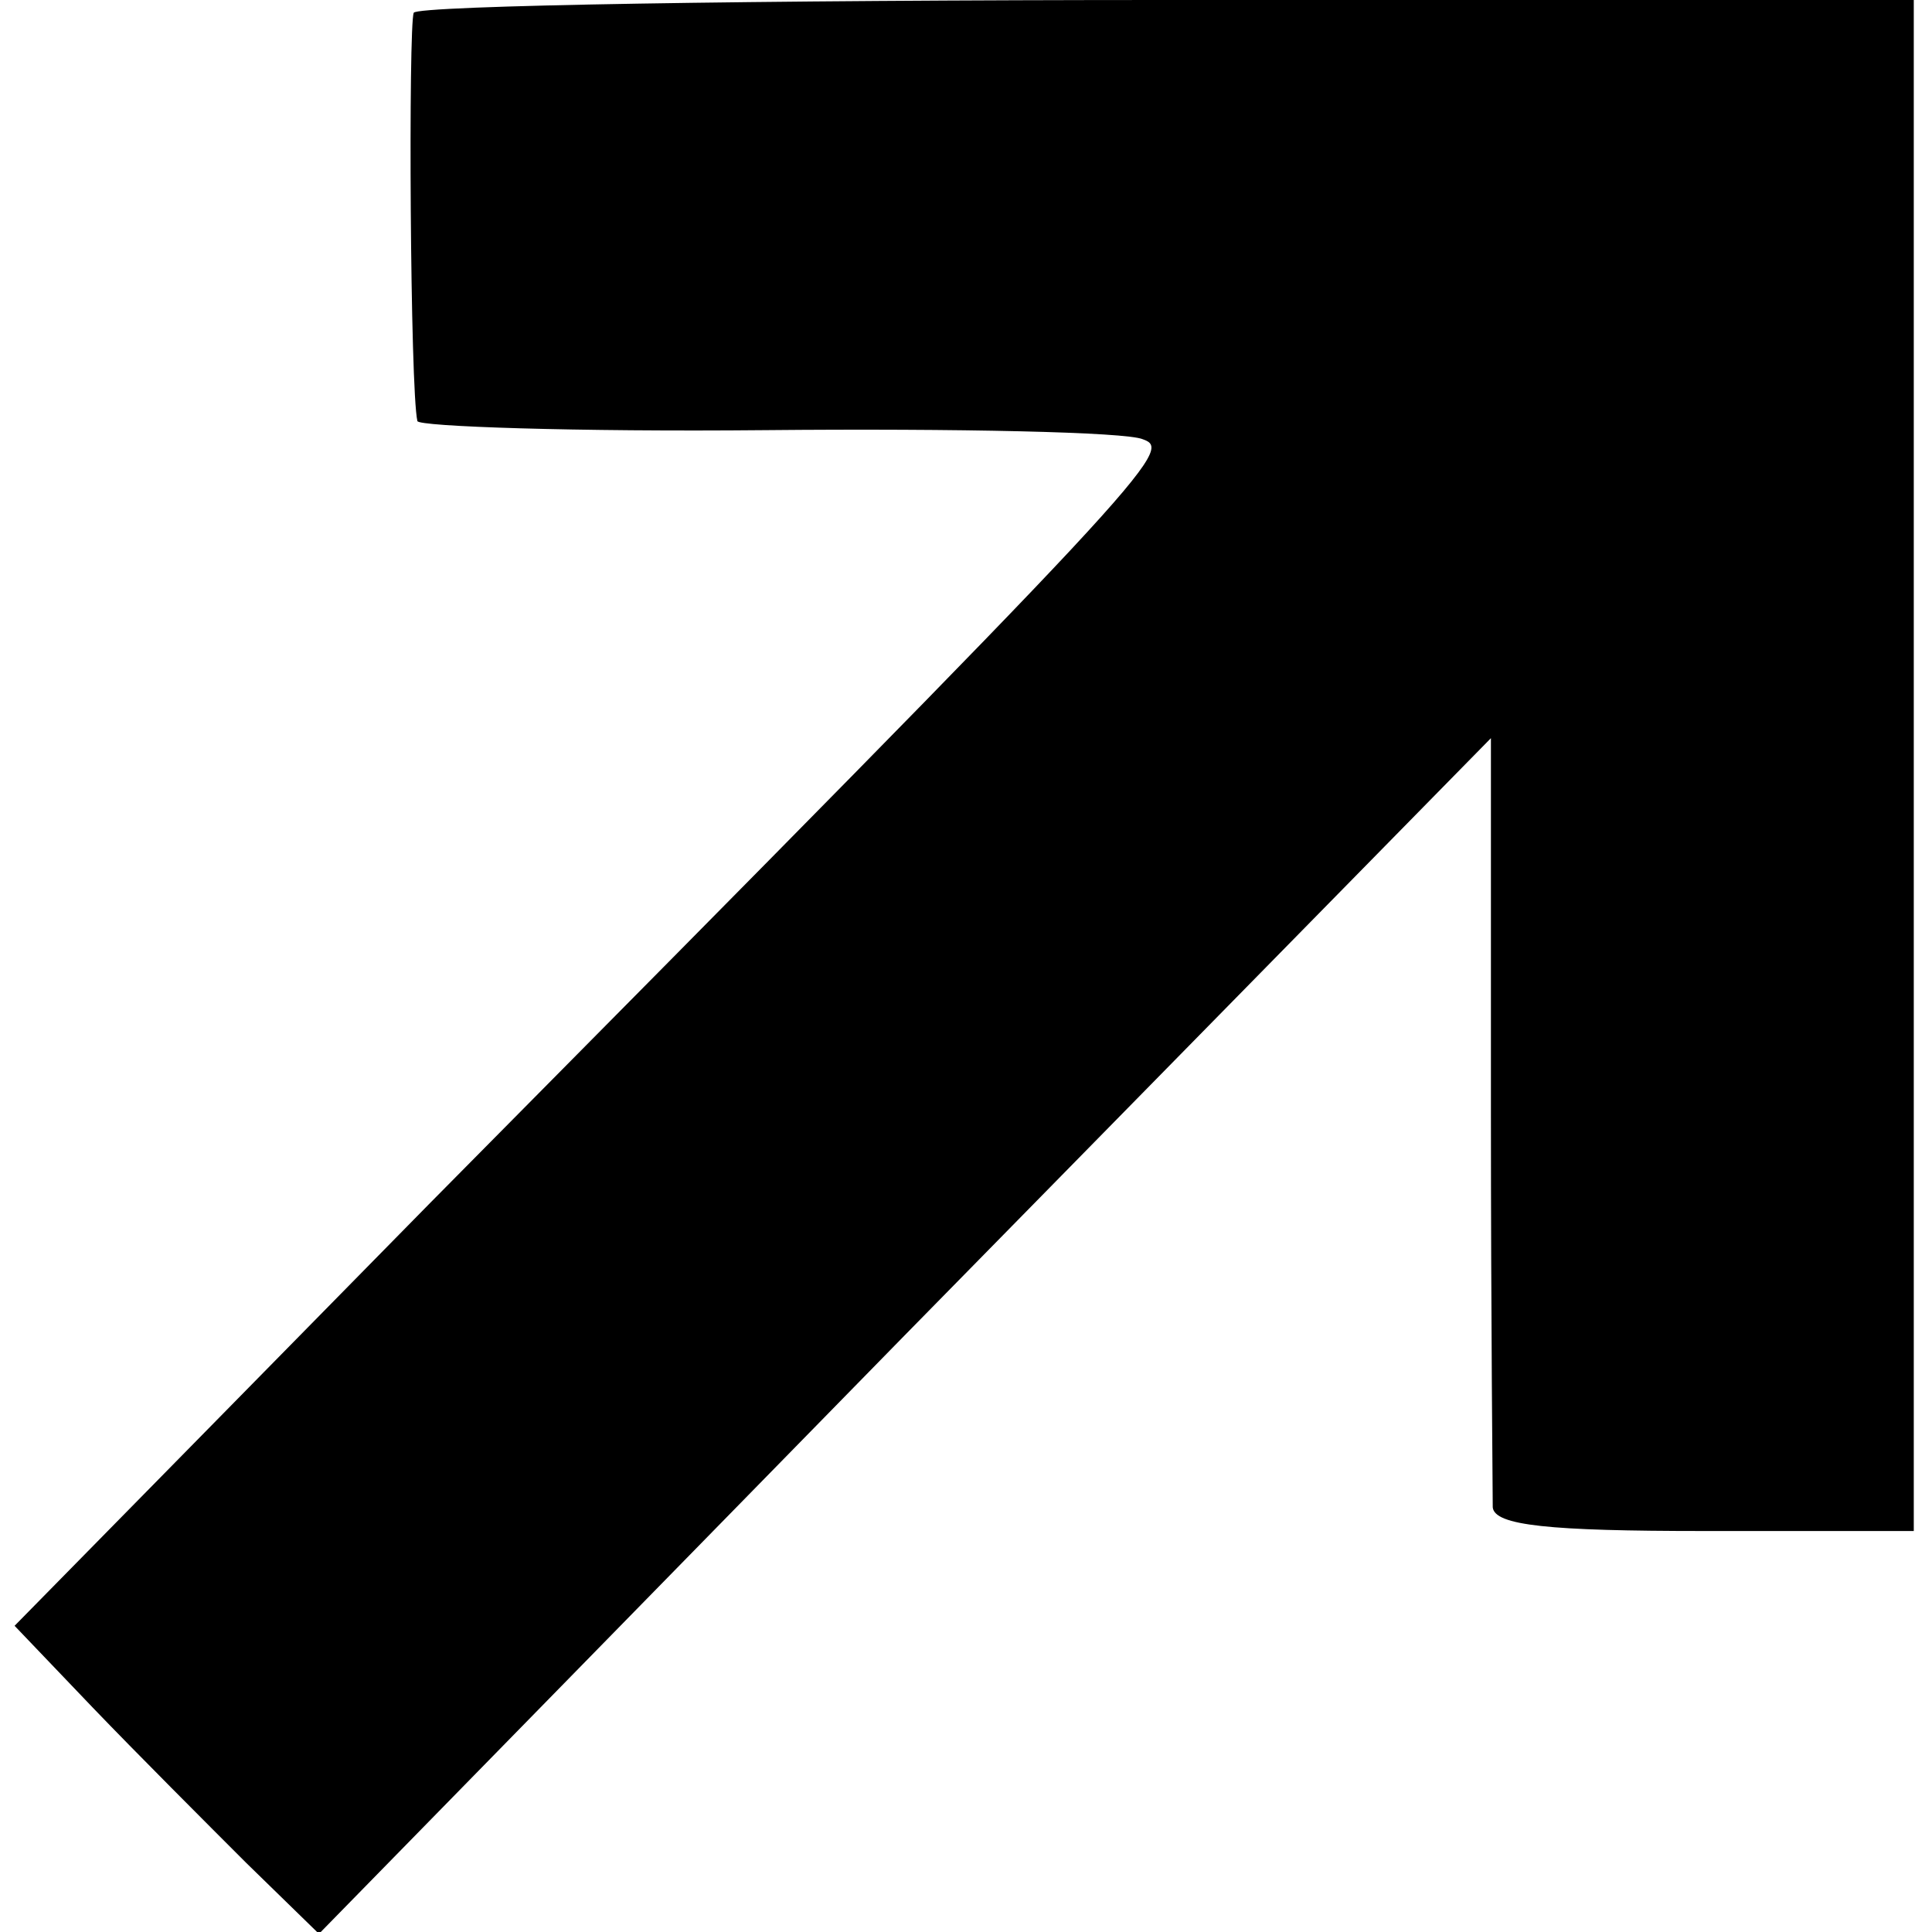
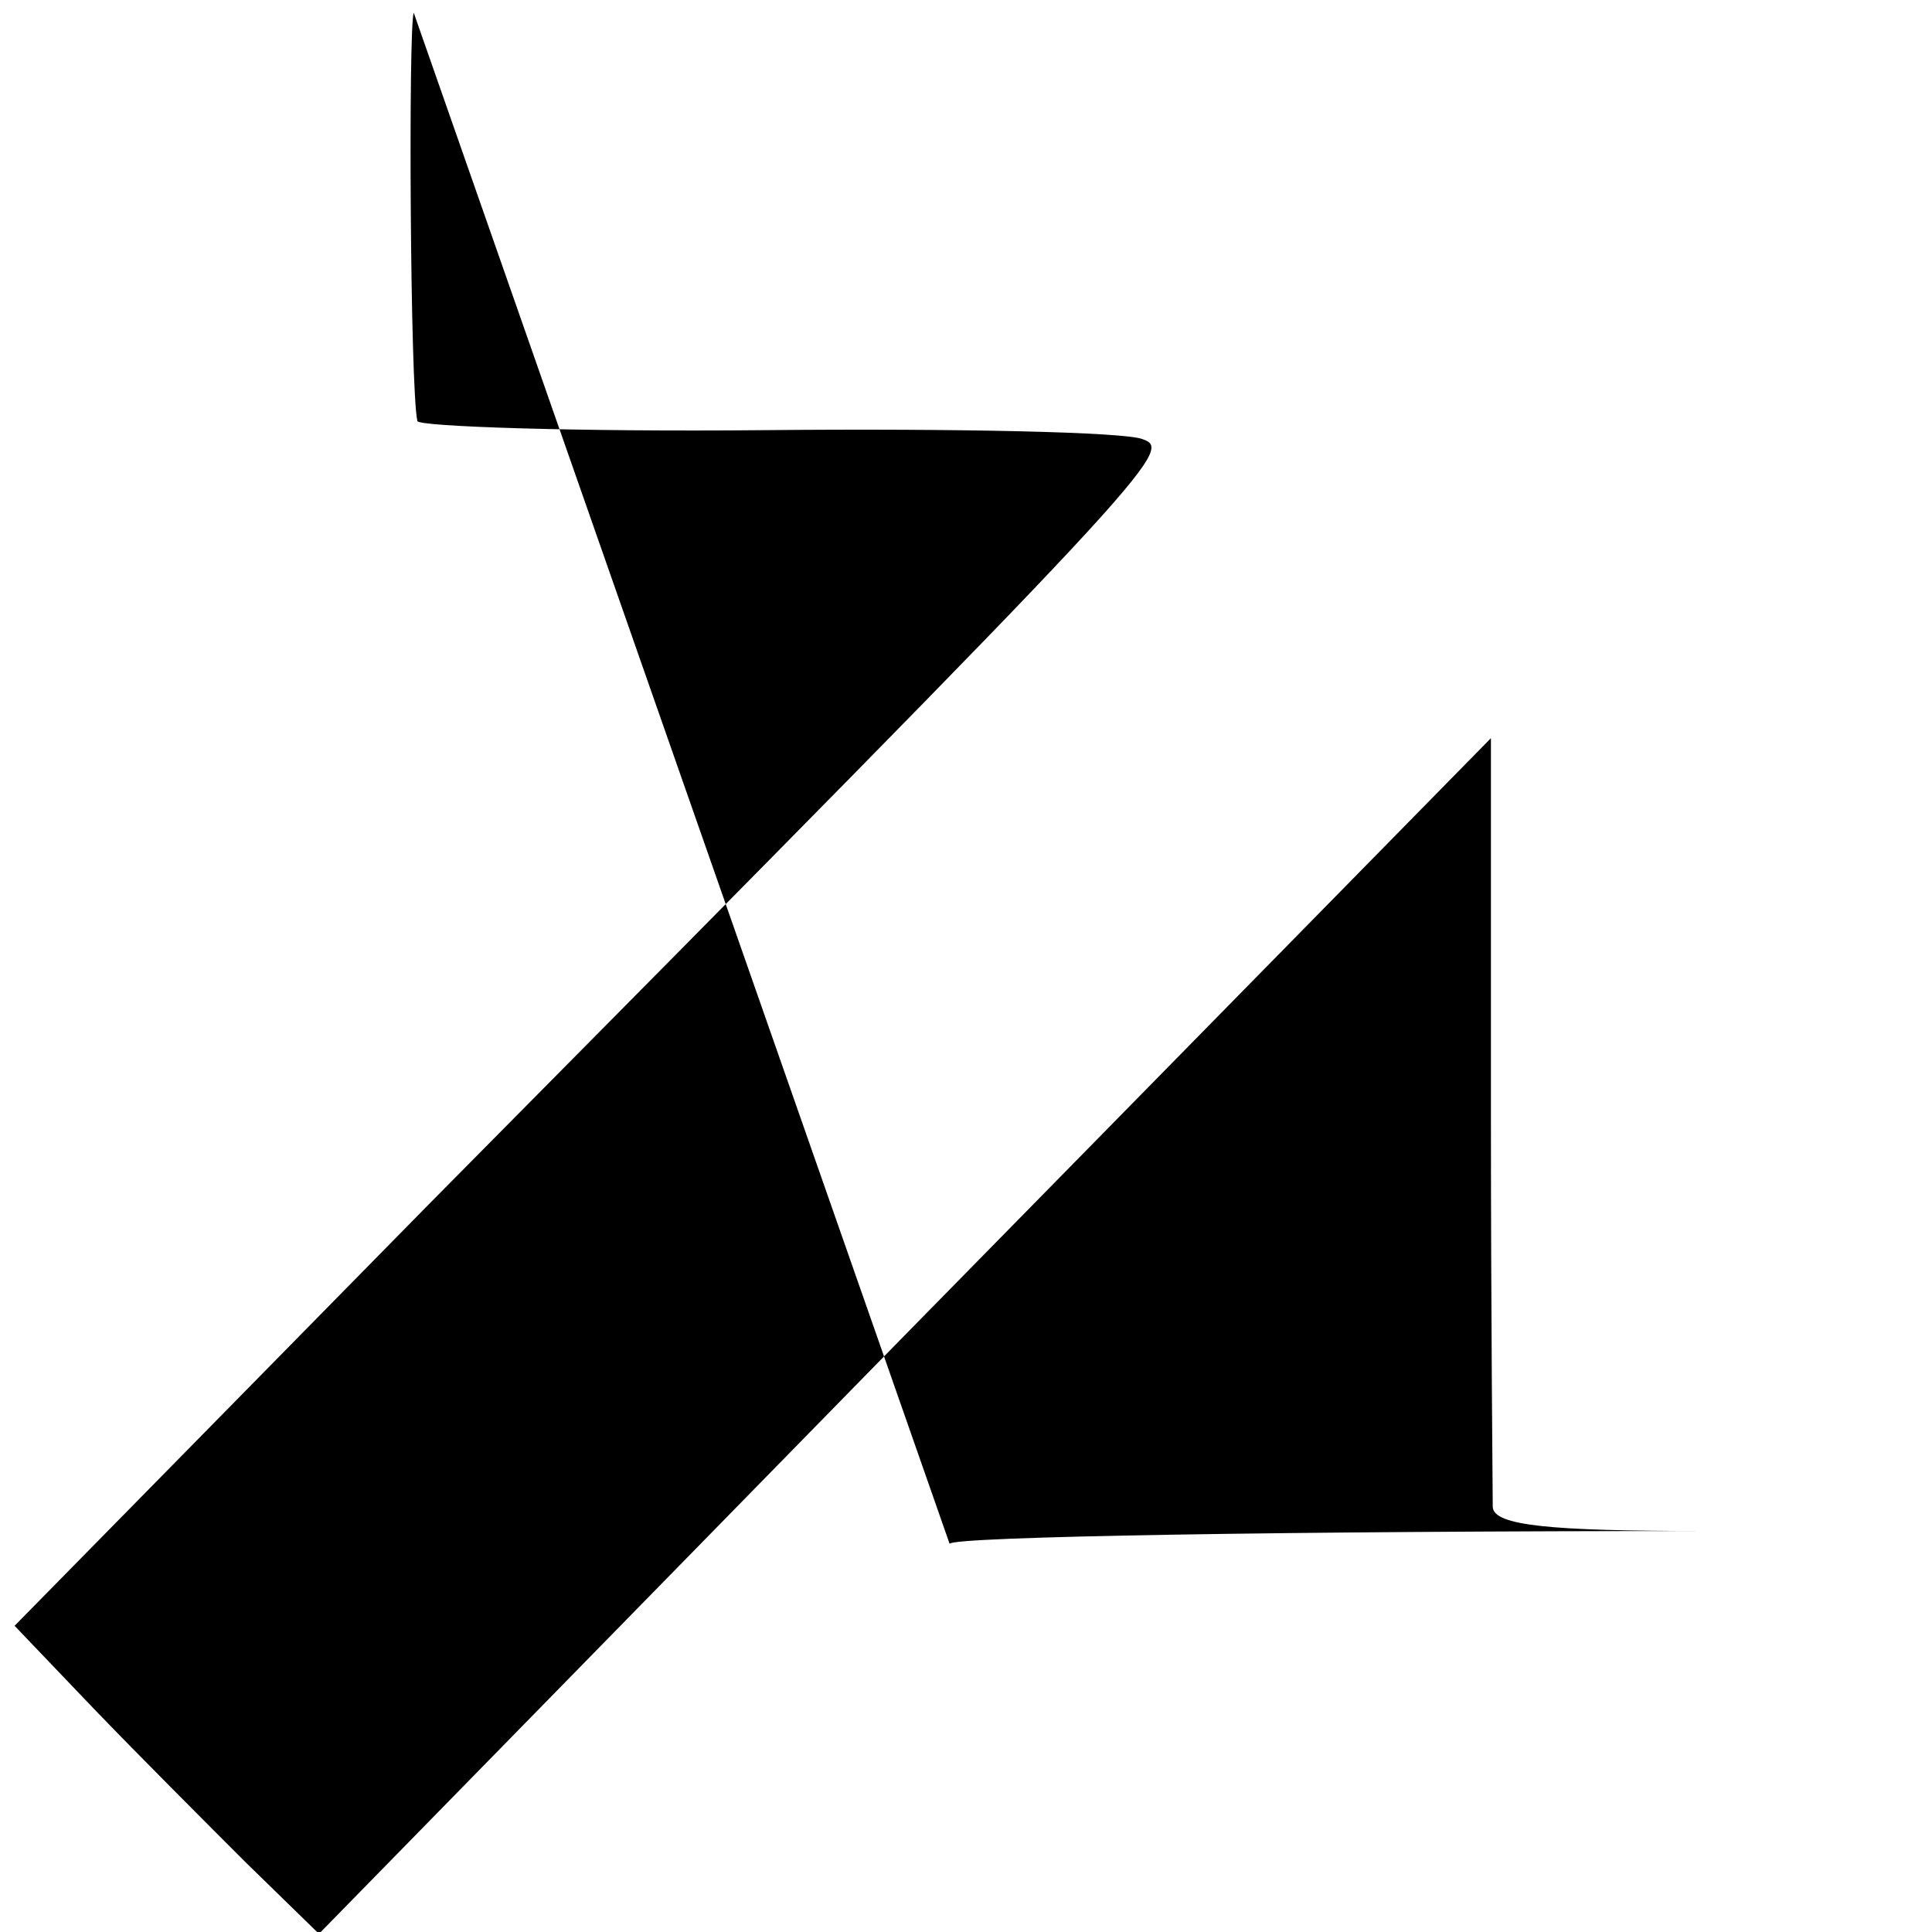
<svg xmlns="http://www.w3.org/2000/svg" version="1.0" width="106pt" height="106pt" viewBox="0 0 106 106" preserveAspectRatio="xMidYMid meet">
  <g transform="translate(0,106) scale(0.1,-0.1)" fill="#000000" stroke="none">
-     <path d="M227 1053 c-3 -7 -2 -207 2 -224 0 -3 87 -6 191 -5 105 1 198 -1 207 -5 17 -6 9 -15 -391 -419 l-228 -232 43 -45 c24 -25 62 -63 84 -85 l40 -39 321 328 322 328 0 -205 c0 -113 1 -211 1 -217 1 -10 31 -13 116 -13 l115 0 0 420 0 420 -409 0 c-226 0 -412 -3 -414 -7z" />
+     <path d="M227 1053 c-3 -7 -2 -207 2 -224 0 -3 87 -6 191 -5 105 1 198 -1 207 -5 17 -6 9 -15 -391 -419 l-228 -232 43 -45 c24 -25 62 -63 84 -85 l40 -39 321 328 322 328 0 -205 c0 -113 1 -211 1 -217 1 -10 31 -13 116 -13 c-226 0 -412 -3 -414 -7z" />
  </g>
</svg>